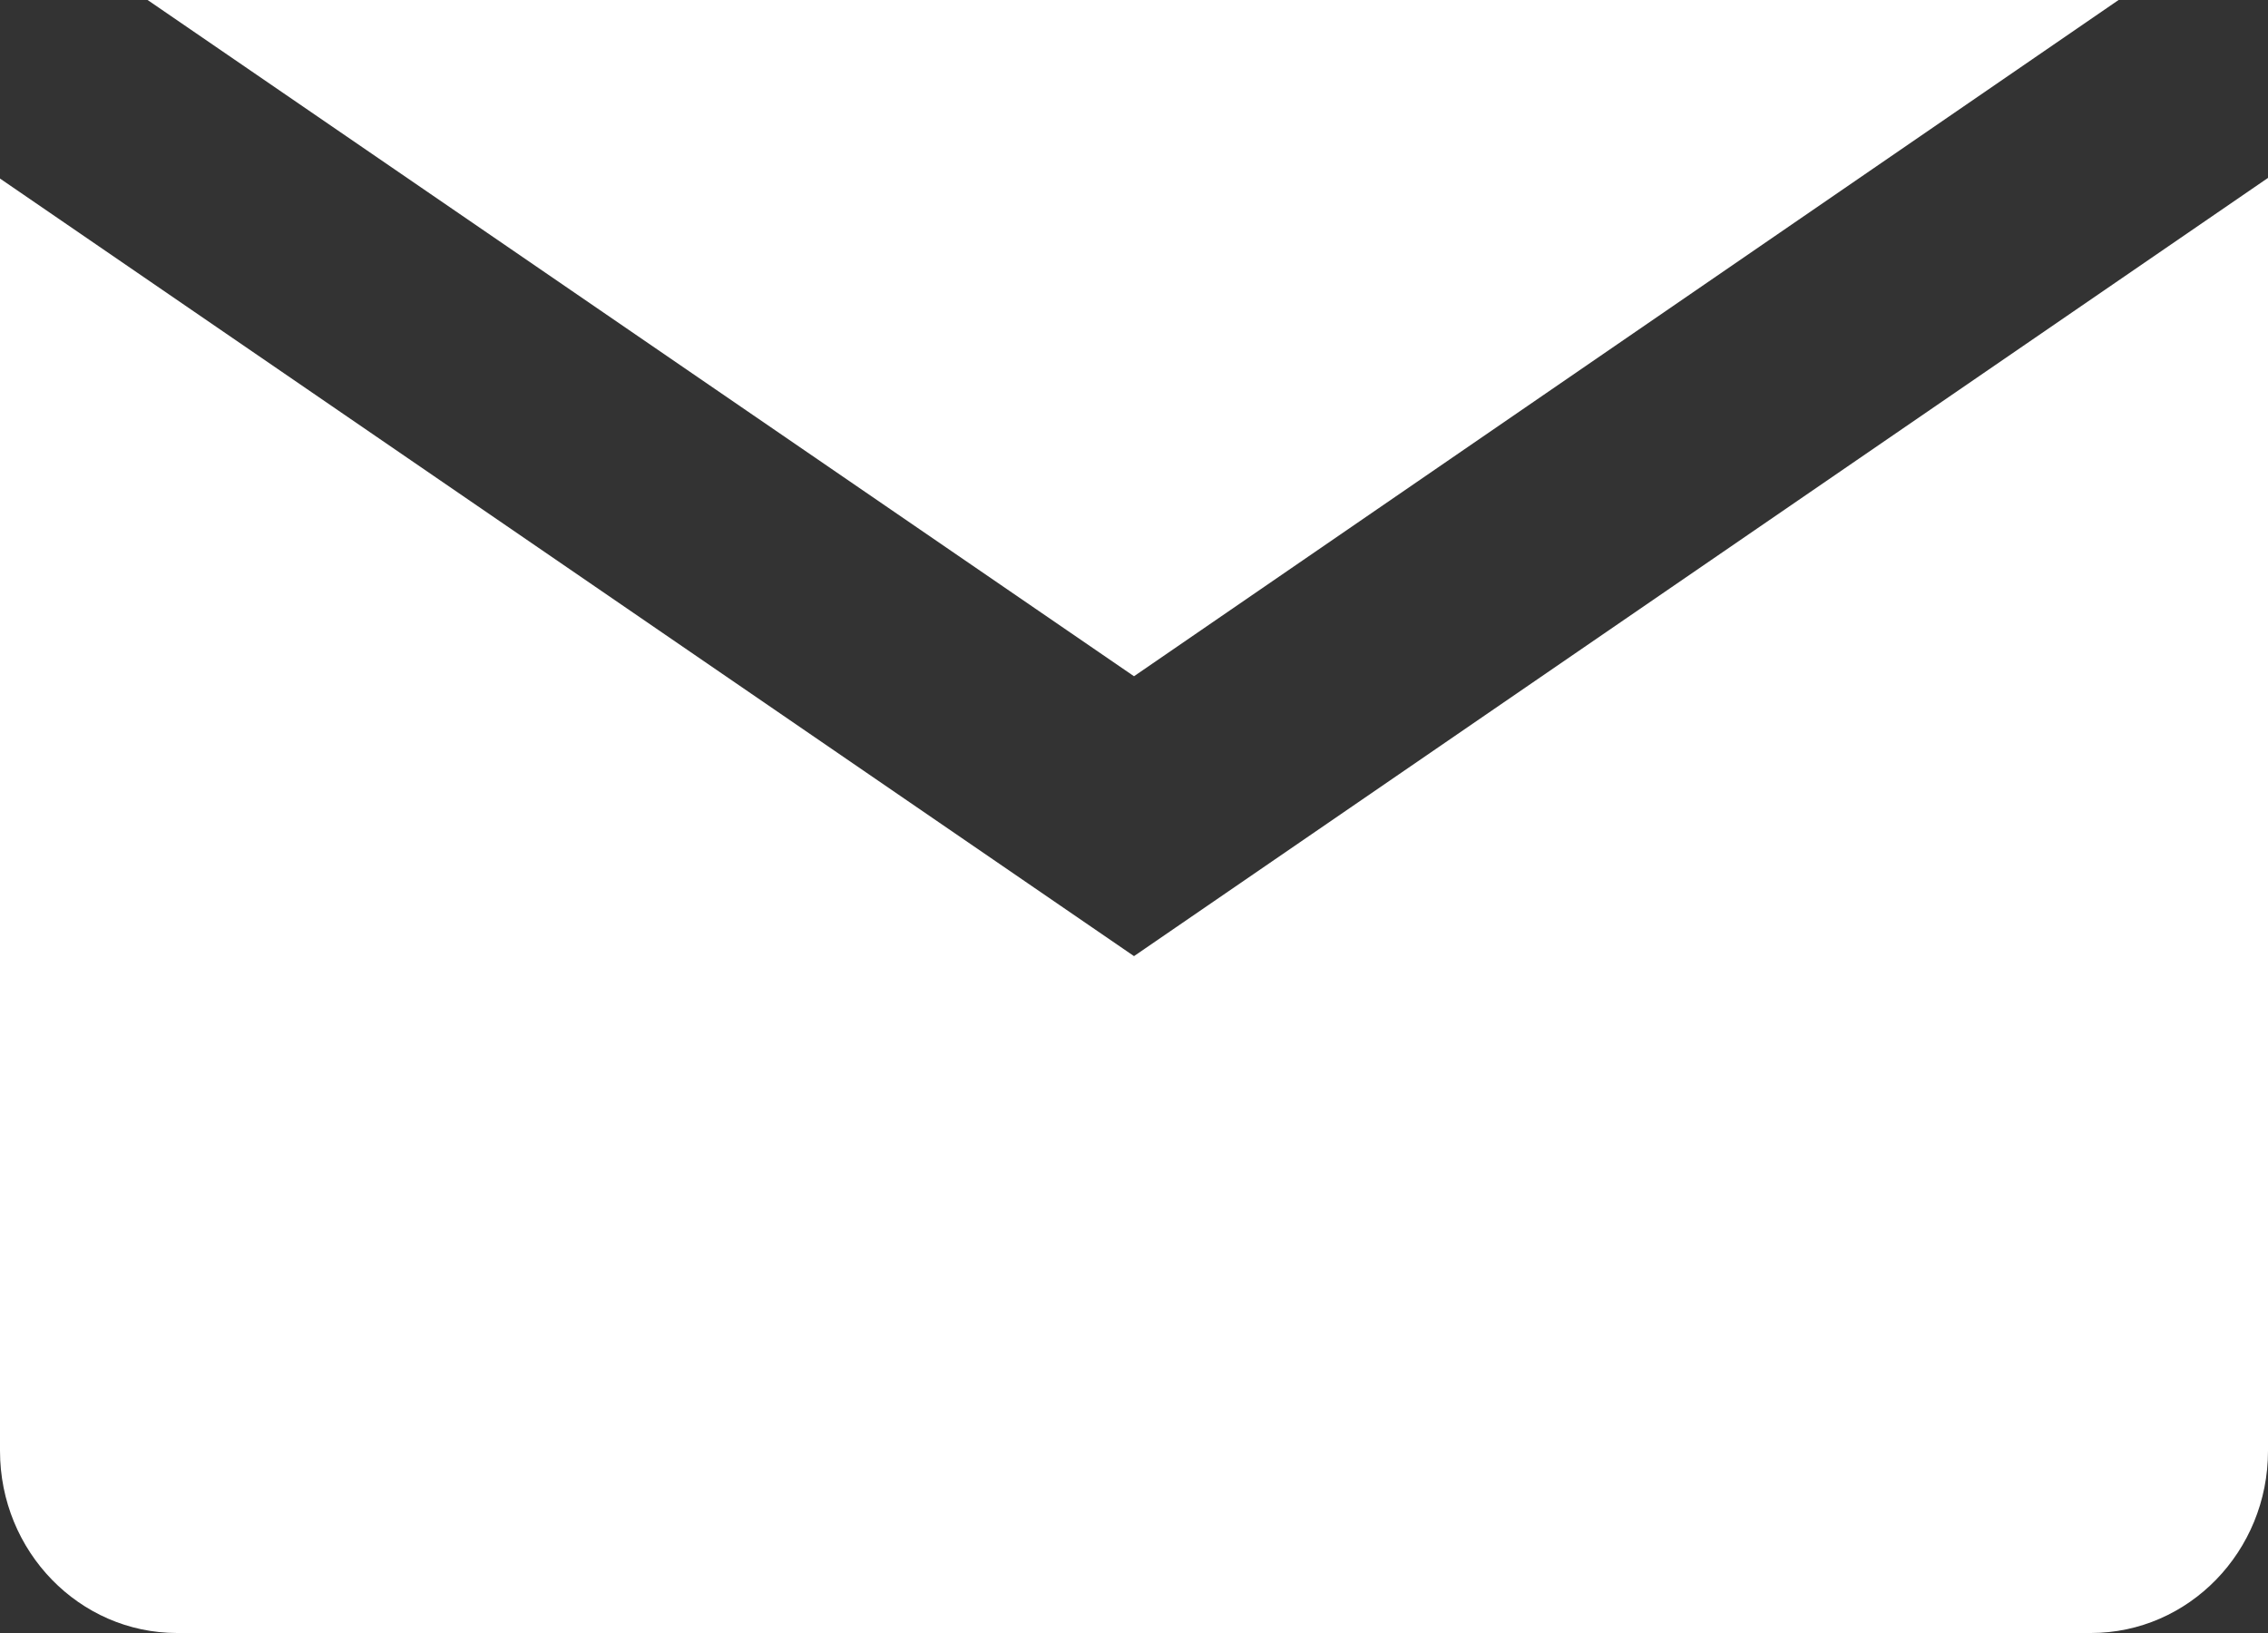
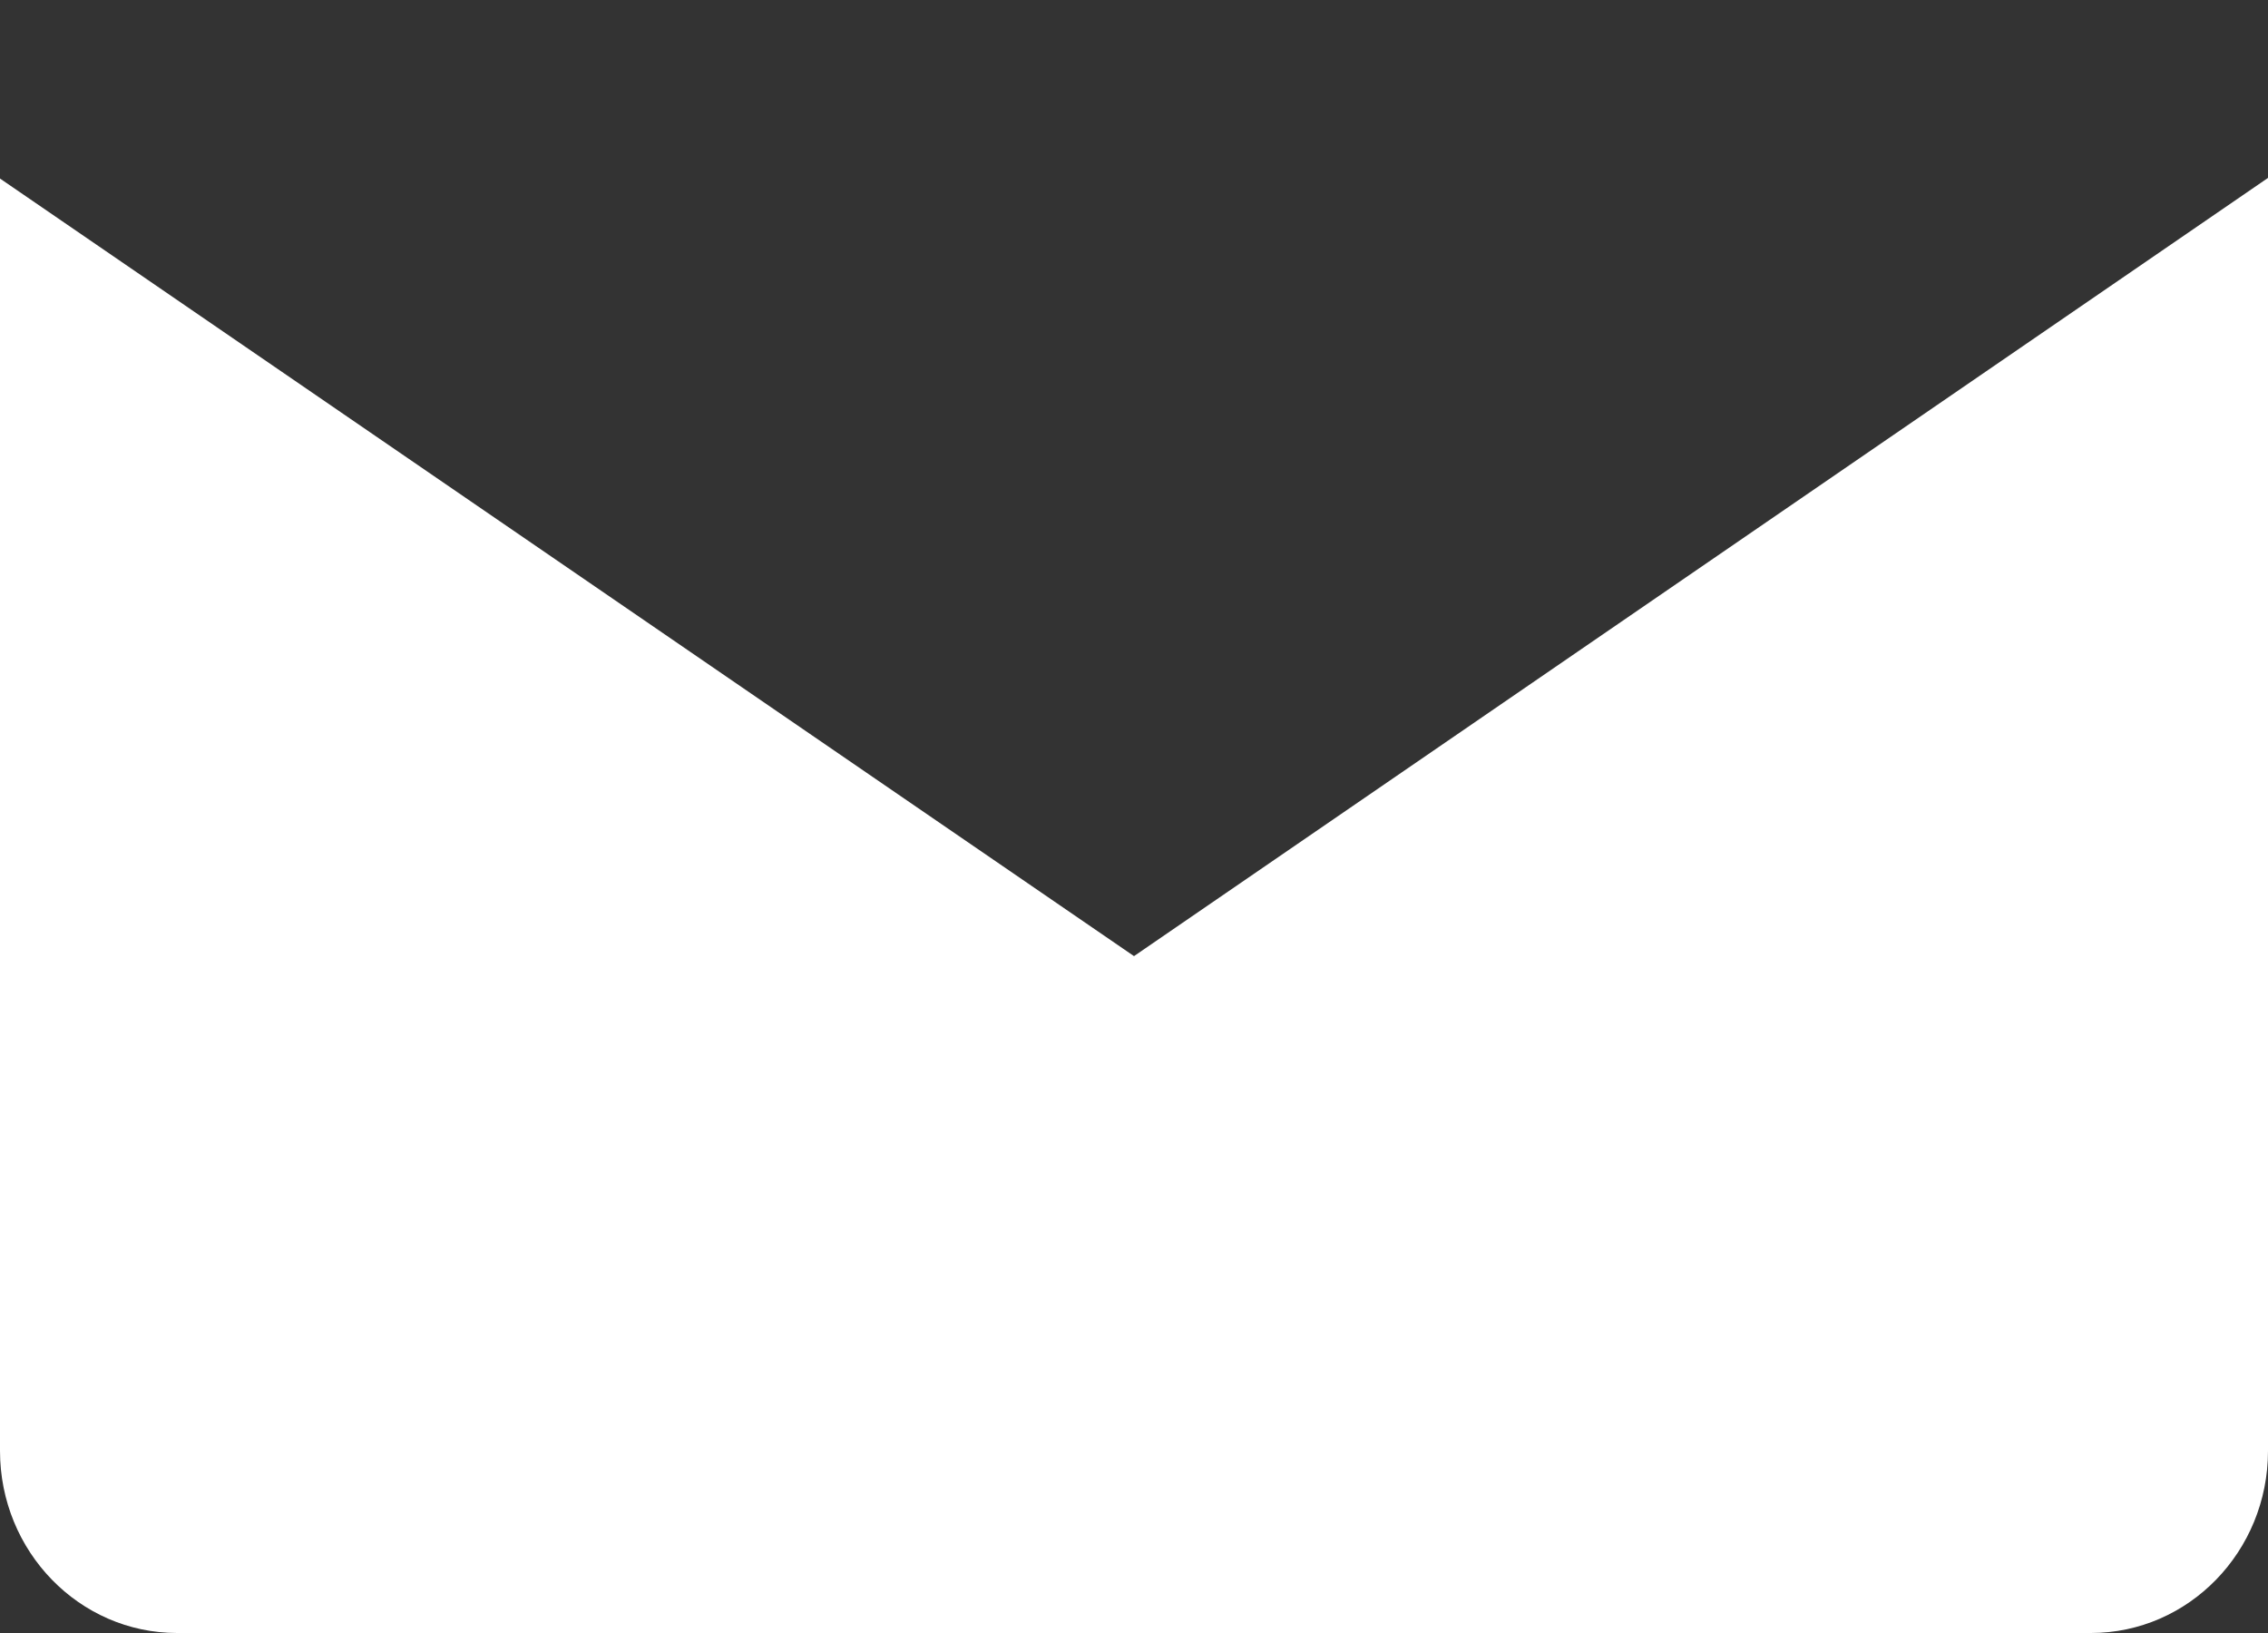
<svg xmlns="http://www.w3.org/2000/svg" width="25" height="18" viewBox="0 0 25 18" fill="none">
  <rect x="0" y="0" width="25" height="18" fill="#333333" stroke="none" />
-   <path d="M23.353 0H1.627L12.5 7.454L23.353 0Z" fill="white" />
  <path d="M12.5 10.539L0 1.968V15.992C0 17.101 0.874 18 1.952 18H23.048C24.126 18 25 17.101 25 15.992V1.961L12.5 10.539Z" fill="white" />
</svg>